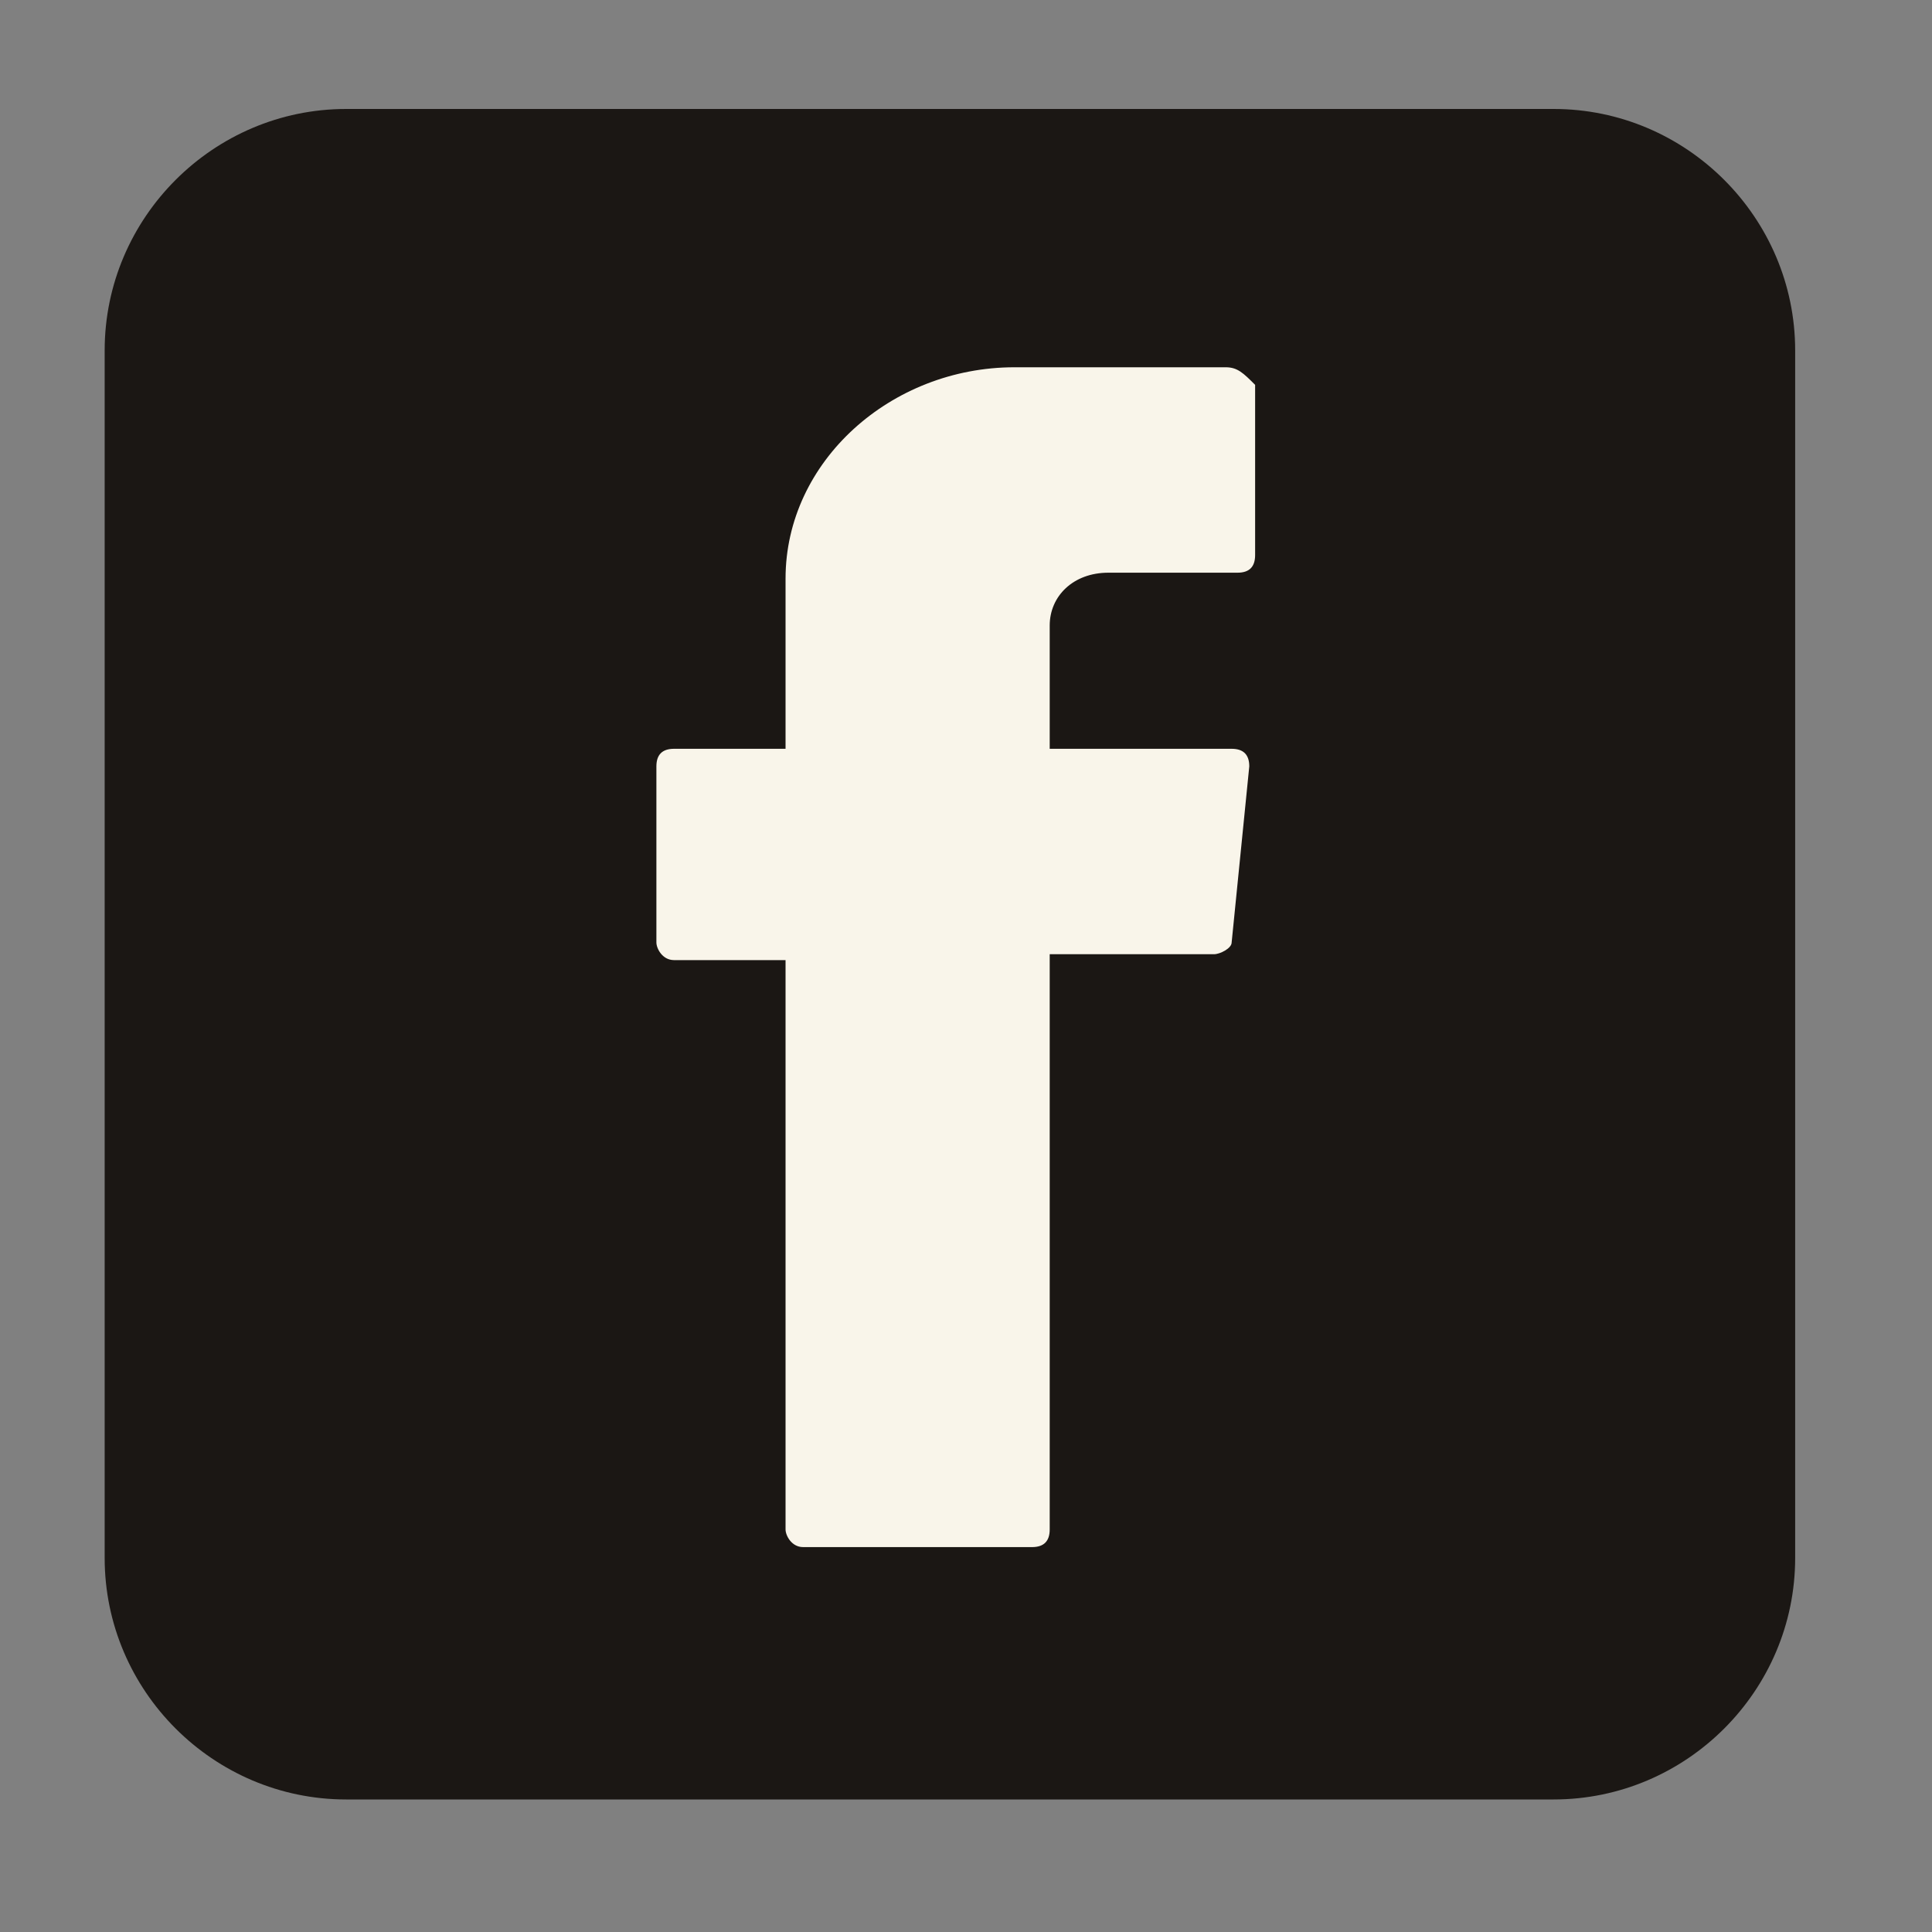
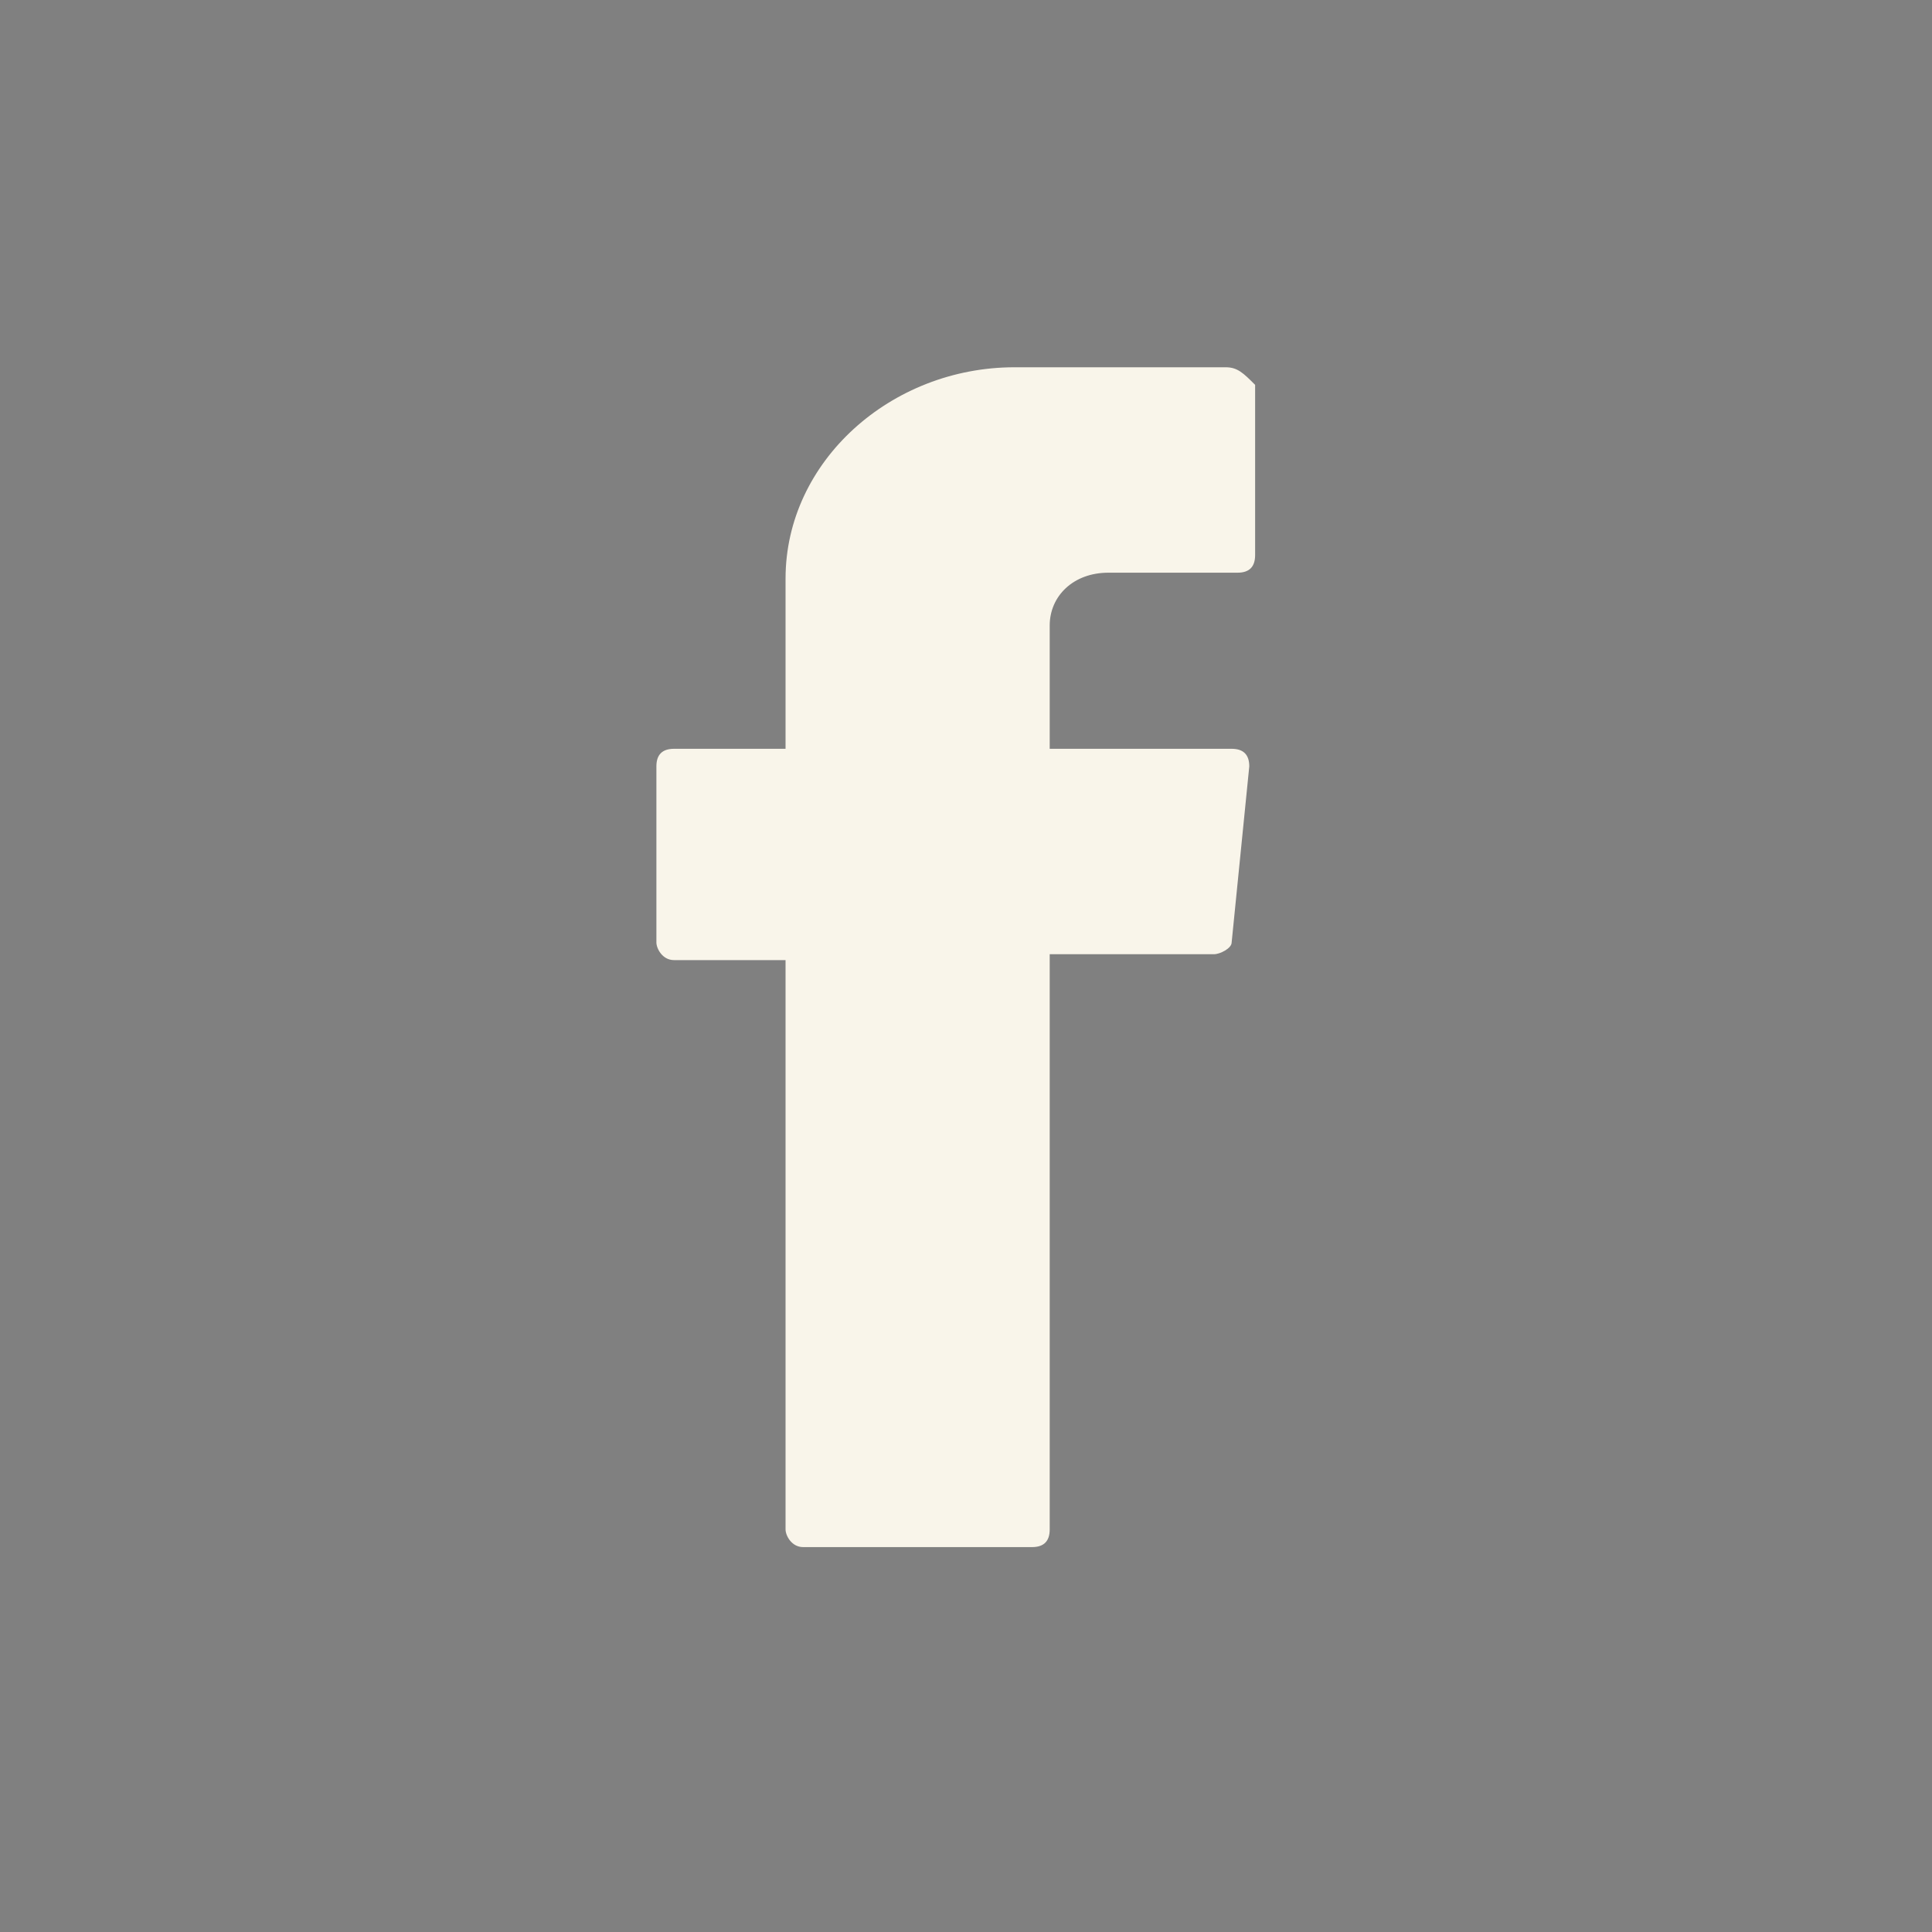
<svg xmlns="http://www.w3.org/2000/svg" width="40" height="40" viewBox="0 0 40 40" fill="none">
  <rect x="0" y="0" width="40" height="40" fill="#808080" stroke="none" />
-   <path d="M7.167 2.256H32.167C34.917 2.256 37.167 4.506 37.167 7.256V32.256C37.167 35.006 34.917 37.256 32.167 37.256H7.167C4.417 37.256 2.167 35.006 2.167 32.256V7.256C2.167 4.506 4.417 2.256 7.167 2.256Z" fill="#1B1714" />
  <path fill-rule="evenodd" clip-rule="evenodd" d="M16.264 19.878V31.666C16.264 31.788 16.386 32.031 16.628 32.031H21.368C21.611 32.031 21.733 31.909 21.733 31.666V19.756H25.136C25.257 19.756 25.5 19.635 25.5 19.513L25.865 15.867C25.865 15.624 25.743 15.503 25.5 15.503H21.733V12.951C21.733 12.343 22.219 11.857 22.948 11.857H25.622C25.865 11.857 25.986 11.736 25.986 11.492V7.968C25.743 7.725 25.622 7.604 25.378 7.604H21.003C18.451 7.604 16.264 9.548 16.264 11.979V15.503H13.955C13.712 15.503 13.59 15.624 13.59 15.867V19.513C13.59 19.635 13.712 19.878 13.955 19.878H16.264Z" fill="#F9F5EA" />
</svg>